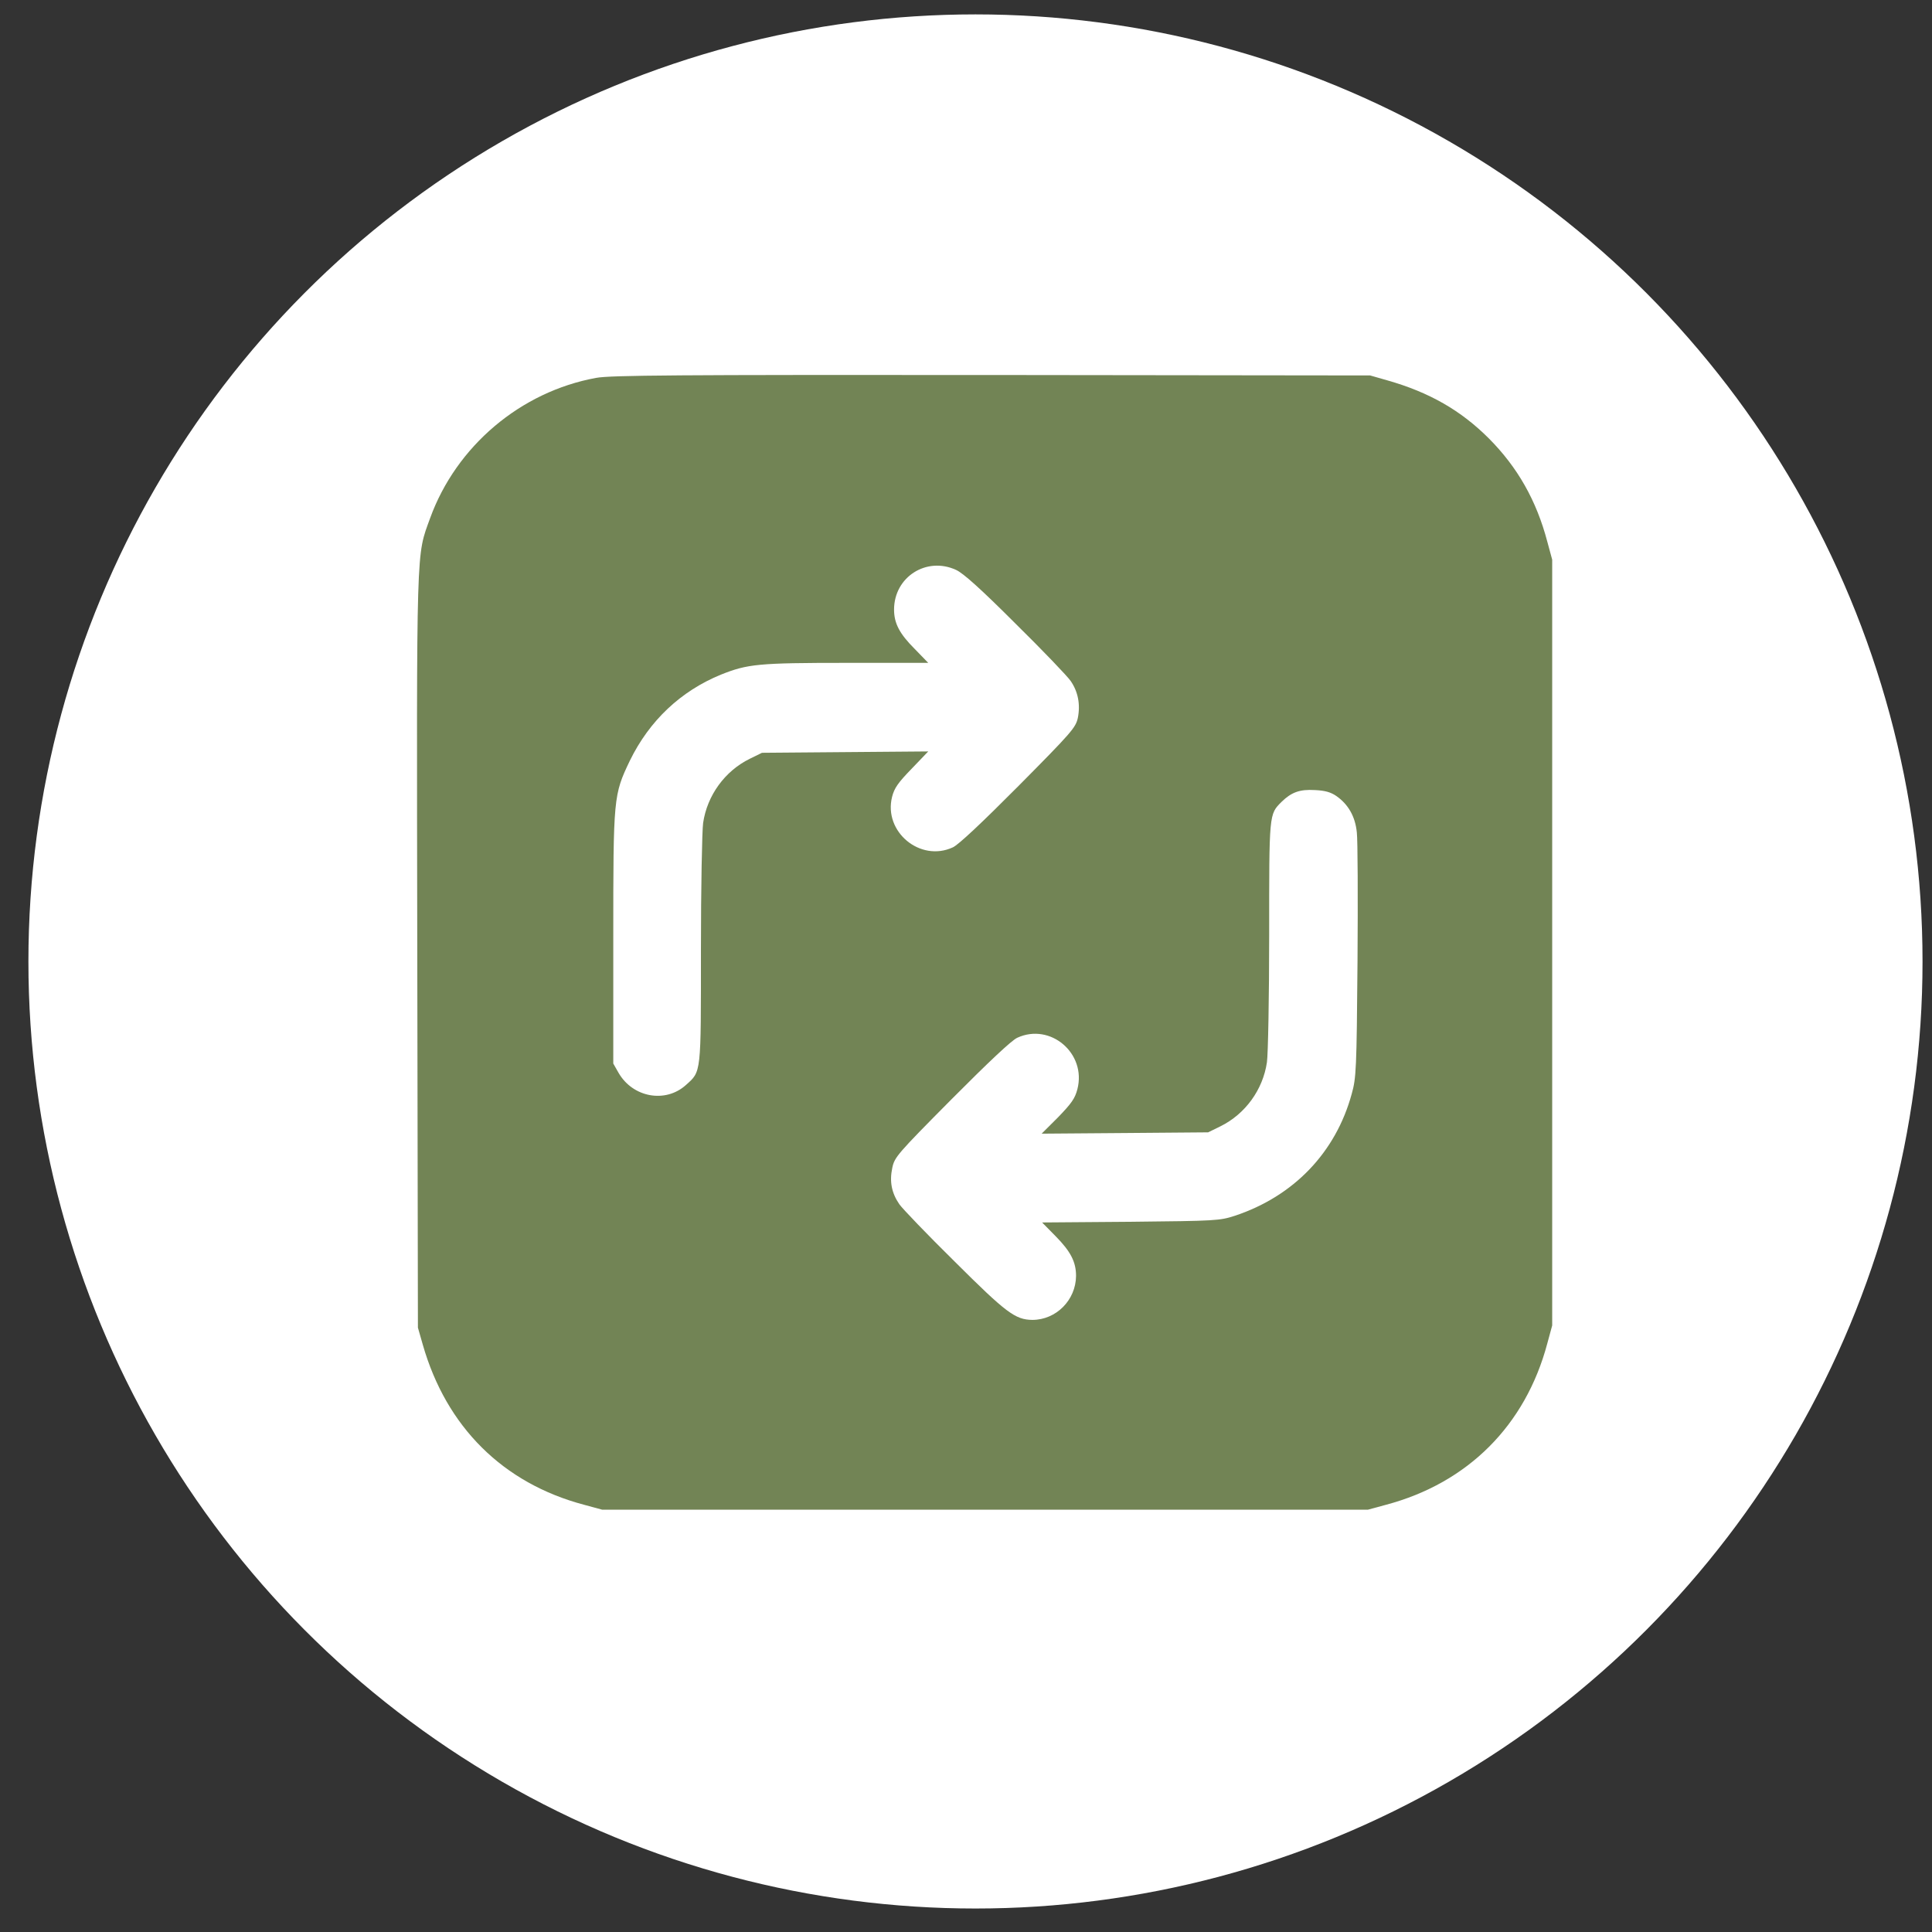
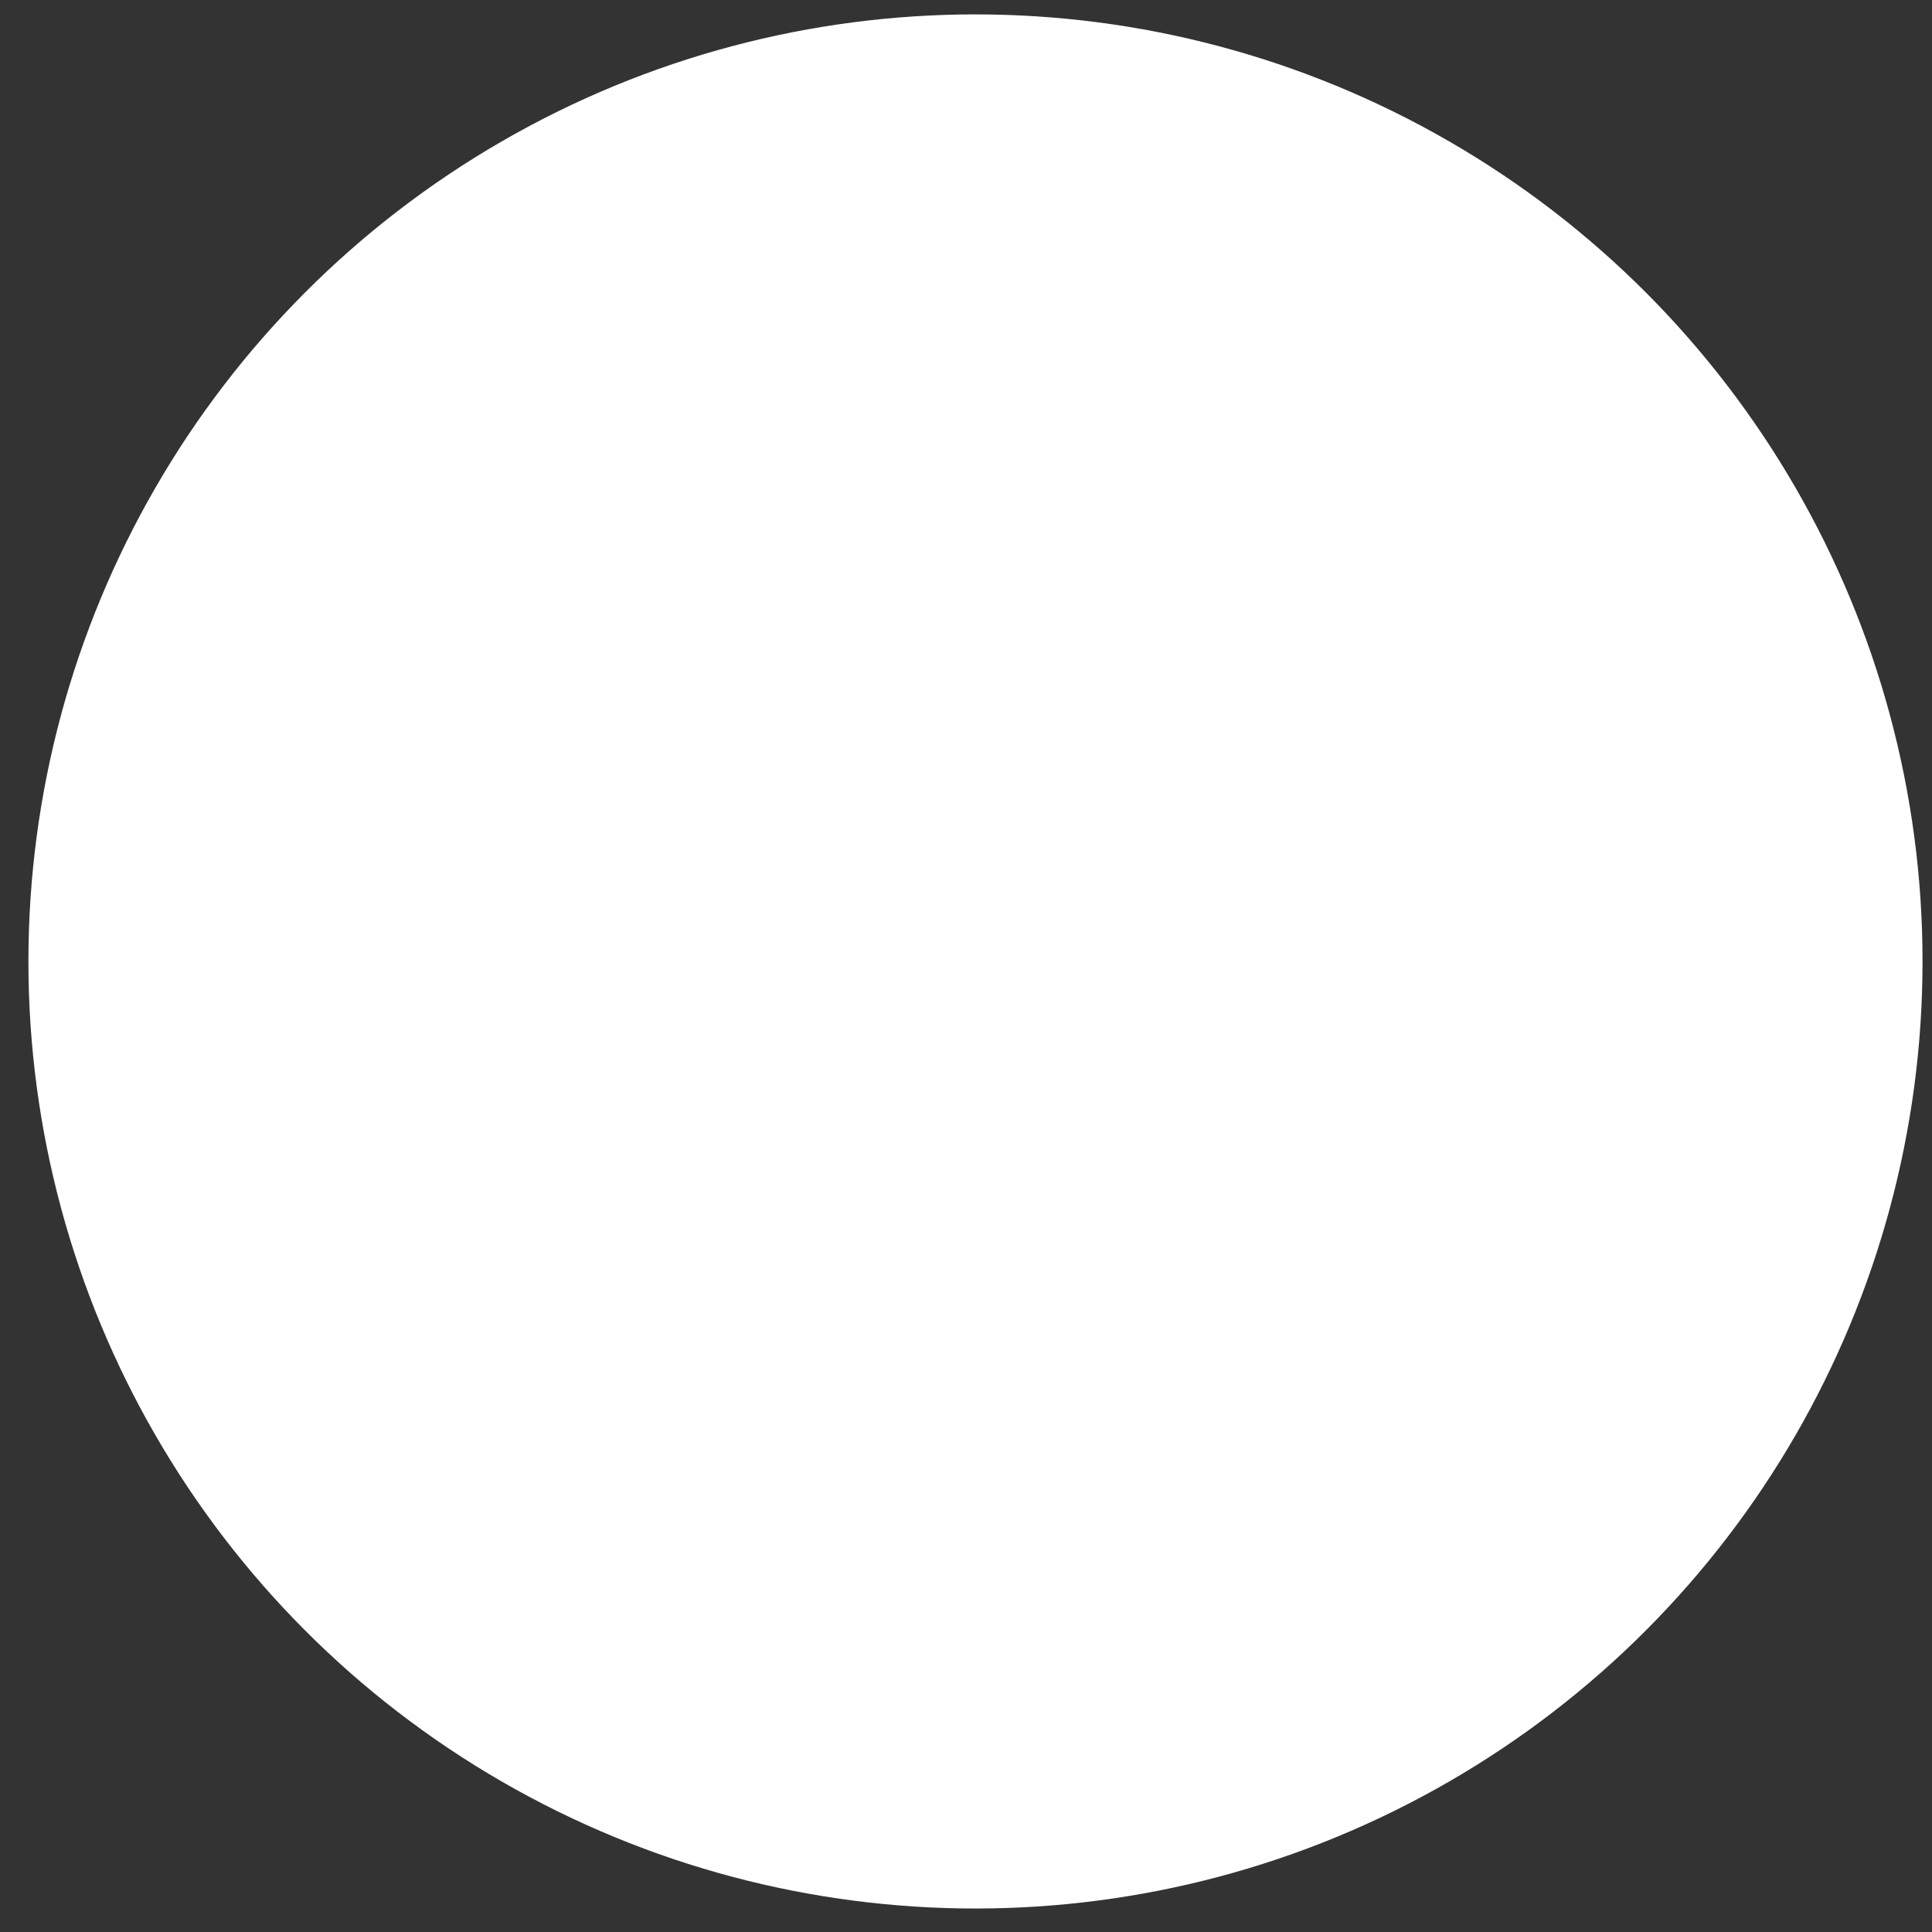
<svg xmlns="http://www.w3.org/2000/svg" width="51" height="51" viewBox="0 0 51 51" fill="none">
  <rect x="0" y="0" width="51" height="51" fill="#333333" stroke="none" />
  <circle cx="25.75" cy="25.38" r="25" fill="white" />
  <g clip-path="url(#clip0_2809_106905)">
-     <path d="M15.737 9.975C13.745 10.338 12.046 11.774 11.354 13.678C10.985 14.704 10.997 14.2 11.015 25.122L11.032 35.047L11.161 35.498C11.782 37.666 13.276 39.155 15.421 39.723L15.896 39.852H26.003H36.11L36.585 39.723C38.747 39.149 40.27 37.626 40.845 35.463L40.974 34.989V24.881V14.774L40.845 14.299C40.558 13.21 40.06 12.336 39.304 11.575C38.565 10.836 37.733 10.356 36.62 10.04L36.169 9.911L26.179 9.899C17.858 9.893 16.112 9.905 15.737 9.975ZM25.235 15.043C25.423 15.126 25.892 15.547 26.806 16.461C27.526 17.17 28.183 17.856 28.265 17.979C28.458 18.26 28.523 18.594 28.452 18.952C28.394 19.209 28.294 19.327 26.888 20.745C25.915 21.723 25.306 22.297 25.153 22.368C24.292 22.766 23.319 21.957 23.548 21.038C23.607 20.803 23.706 20.663 24.064 20.294L24.503 19.836L22.311 19.854L20.114 19.872L19.792 20.03C19.136 20.352 18.667 20.997 18.561 21.723C18.532 21.928 18.503 23.44 18.503 25.075C18.503 28.379 18.515 28.274 18.105 28.643C17.565 29.129 16.704 28.971 16.329 28.321L16.189 28.075V24.764C16.189 21.032 16.194 20.985 16.628 20.077C17.144 19.022 17.97 18.243 19.03 17.809C19.733 17.528 20.015 17.498 22.341 17.498H24.503L24.145 17.129C23.747 16.731 23.601 16.456 23.601 16.092C23.601 15.231 24.456 14.686 25.235 15.043ZM35.278 21.014C35.589 21.231 35.776 21.553 35.817 21.975C35.841 22.174 35.847 23.704 35.835 25.379C35.812 28.25 35.8 28.45 35.683 28.872C35.261 30.424 34.148 31.579 32.595 32.094C32.196 32.223 32.102 32.229 29.847 32.252L27.509 32.27L27.866 32.633C28.265 33.038 28.405 33.313 28.405 33.682C28.399 34.321 27.878 34.842 27.251 34.842C26.8 34.836 26.565 34.661 25.2 33.301C24.48 32.592 23.823 31.907 23.741 31.79C23.536 31.491 23.477 31.192 23.554 30.829C23.612 30.547 23.683 30.465 25.118 29.018C26.091 28.04 26.7 27.465 26.852 27.395C27.726 26.991 28.686 27.805 28.44 28.754C28.376 29 28.282 29.129 27.931 29.493L27.497 29.926L29.694 29.909L31.892 29.891L32.214 29.733C32.87 29.411 33.339 28.766 33.444 28.04C33.474 27.834 33.503 26.323 33.503 24.688C33.503 21.459 33.497 21.5 33.831 21.166C34.089 20.915 34.306 20.832 34.71 20.856C34.974 20.868 35.126 20.909 35.278 21.014Z" fill="#728455" />
+     <path d="M15.737 9.975C13.745 10.338 12.046 11.774 11.354 13.678C10.985 14.704 10.997 14.2 11.015 25.122L11.032 35.047L11.161 35.498C11.782 37.666 13.276 39.155 15.421 39.723L15.896 39.852H26.003H36.11L36.585 39.723C38.747 39.149 40.27 37.626 40.845 35.463L40.974 34.989V24.881V14.774L40.845 14.299C38.565 10.836 37.733 10.356 36.62 10.04L36.169 9.911L26.179 9.899C17.858 9.893 16.112 9.905 15.737 9.975ZM25.235 15.043C25.423 15.126 25.892 15.547 26.806 16.461C27.526 17.17 28.183 17.856 28.265 17.979C28.458 18.26 28.523 18.594 28.452 18.952C28.394 19.209 28.294 19.327 26.888 20.745C25.915 21.723 25.306 22.297 25.153 22.368C24.292 22.766 23.319 21.957 23.548 21.038C23.607 20.803 23.706 20.663 24.064 20.294L24.503 19.836L22.311 19.854L20.114 19.872L19.792 20.03C19.136 20.352 18.667 20.997 18.561 21.723C18.532 21.928 18.503 23.44 18.503 25.075C18.503 28.379 18.515 28.274 18.105 28.643C17.565 29.129 16.704 28.971 16.329 28.321L16.189 28.075V24.764C16.189 21.032 16.194 20.985 16.628 20.077C17.144 19.022 17.97 18.243 19.03 17.809C19.733 17.528 20.015 17.498 22.341 17.498H24.503L24.145 17.129C23.747 16.731 23.601 16.456 23.601 16.092C23.601 15.231 24.456 14.686 25.235 15.043ZM35.278 21.014C35.589 21.231 35.776 21.553 35.817 21.975C35.841 22.174 35.847 23.704 35.835 25.379C35.812 28.25 35.8 28.45 35.683 28.872C35.261 30.424 34.148 31.579 32.595 32.094C32.196 32.223 32.102 32.229 29.847 32.252L27.509 32.27L27.866 32.633C28.265 33.038 28.405 33.313 28.405 33.682C28.399 34.321 27.878 34.842 27.251 34.842C26.8 34.836 26.565 34.661 25.2 33.301C24.48 32.592 23.823 31.907 23.741 31.79C23.536 31.491 23.477 31.192 23.554 30.829C23.612 30.547 23.683 30.465 25.118 29.018C26.091 28.04 26.7 27.465 26.852 27.395C27.726 26.991 28.686 27.805 28.44 28.754C28.376 29 28.282 29.129 27.931 29.493L27.497 29.926L29.694 29.909L31.892 29.891L32.214 29.733C32.87 29.411 33.339 28.766 33.444 28.04C33.474 27.834 33.503 26.323 33.503 24.688C33.503 21.459 33.497 21.5 33.831 21.166C34.089 20.915 34.306 20.832 34.71 20.856C34.974 20.868 35.126 20.909 35.278 21.014Z" fill="#728455" />
  </g>
  <defs>
    <clipPath id="clip0_2809_106905">
-       <rect width="30" height="30" fill="white" transform="translate(11 9.881)" />
-     </clipPath>
+       </clipPath>
  </defs>
</svg>